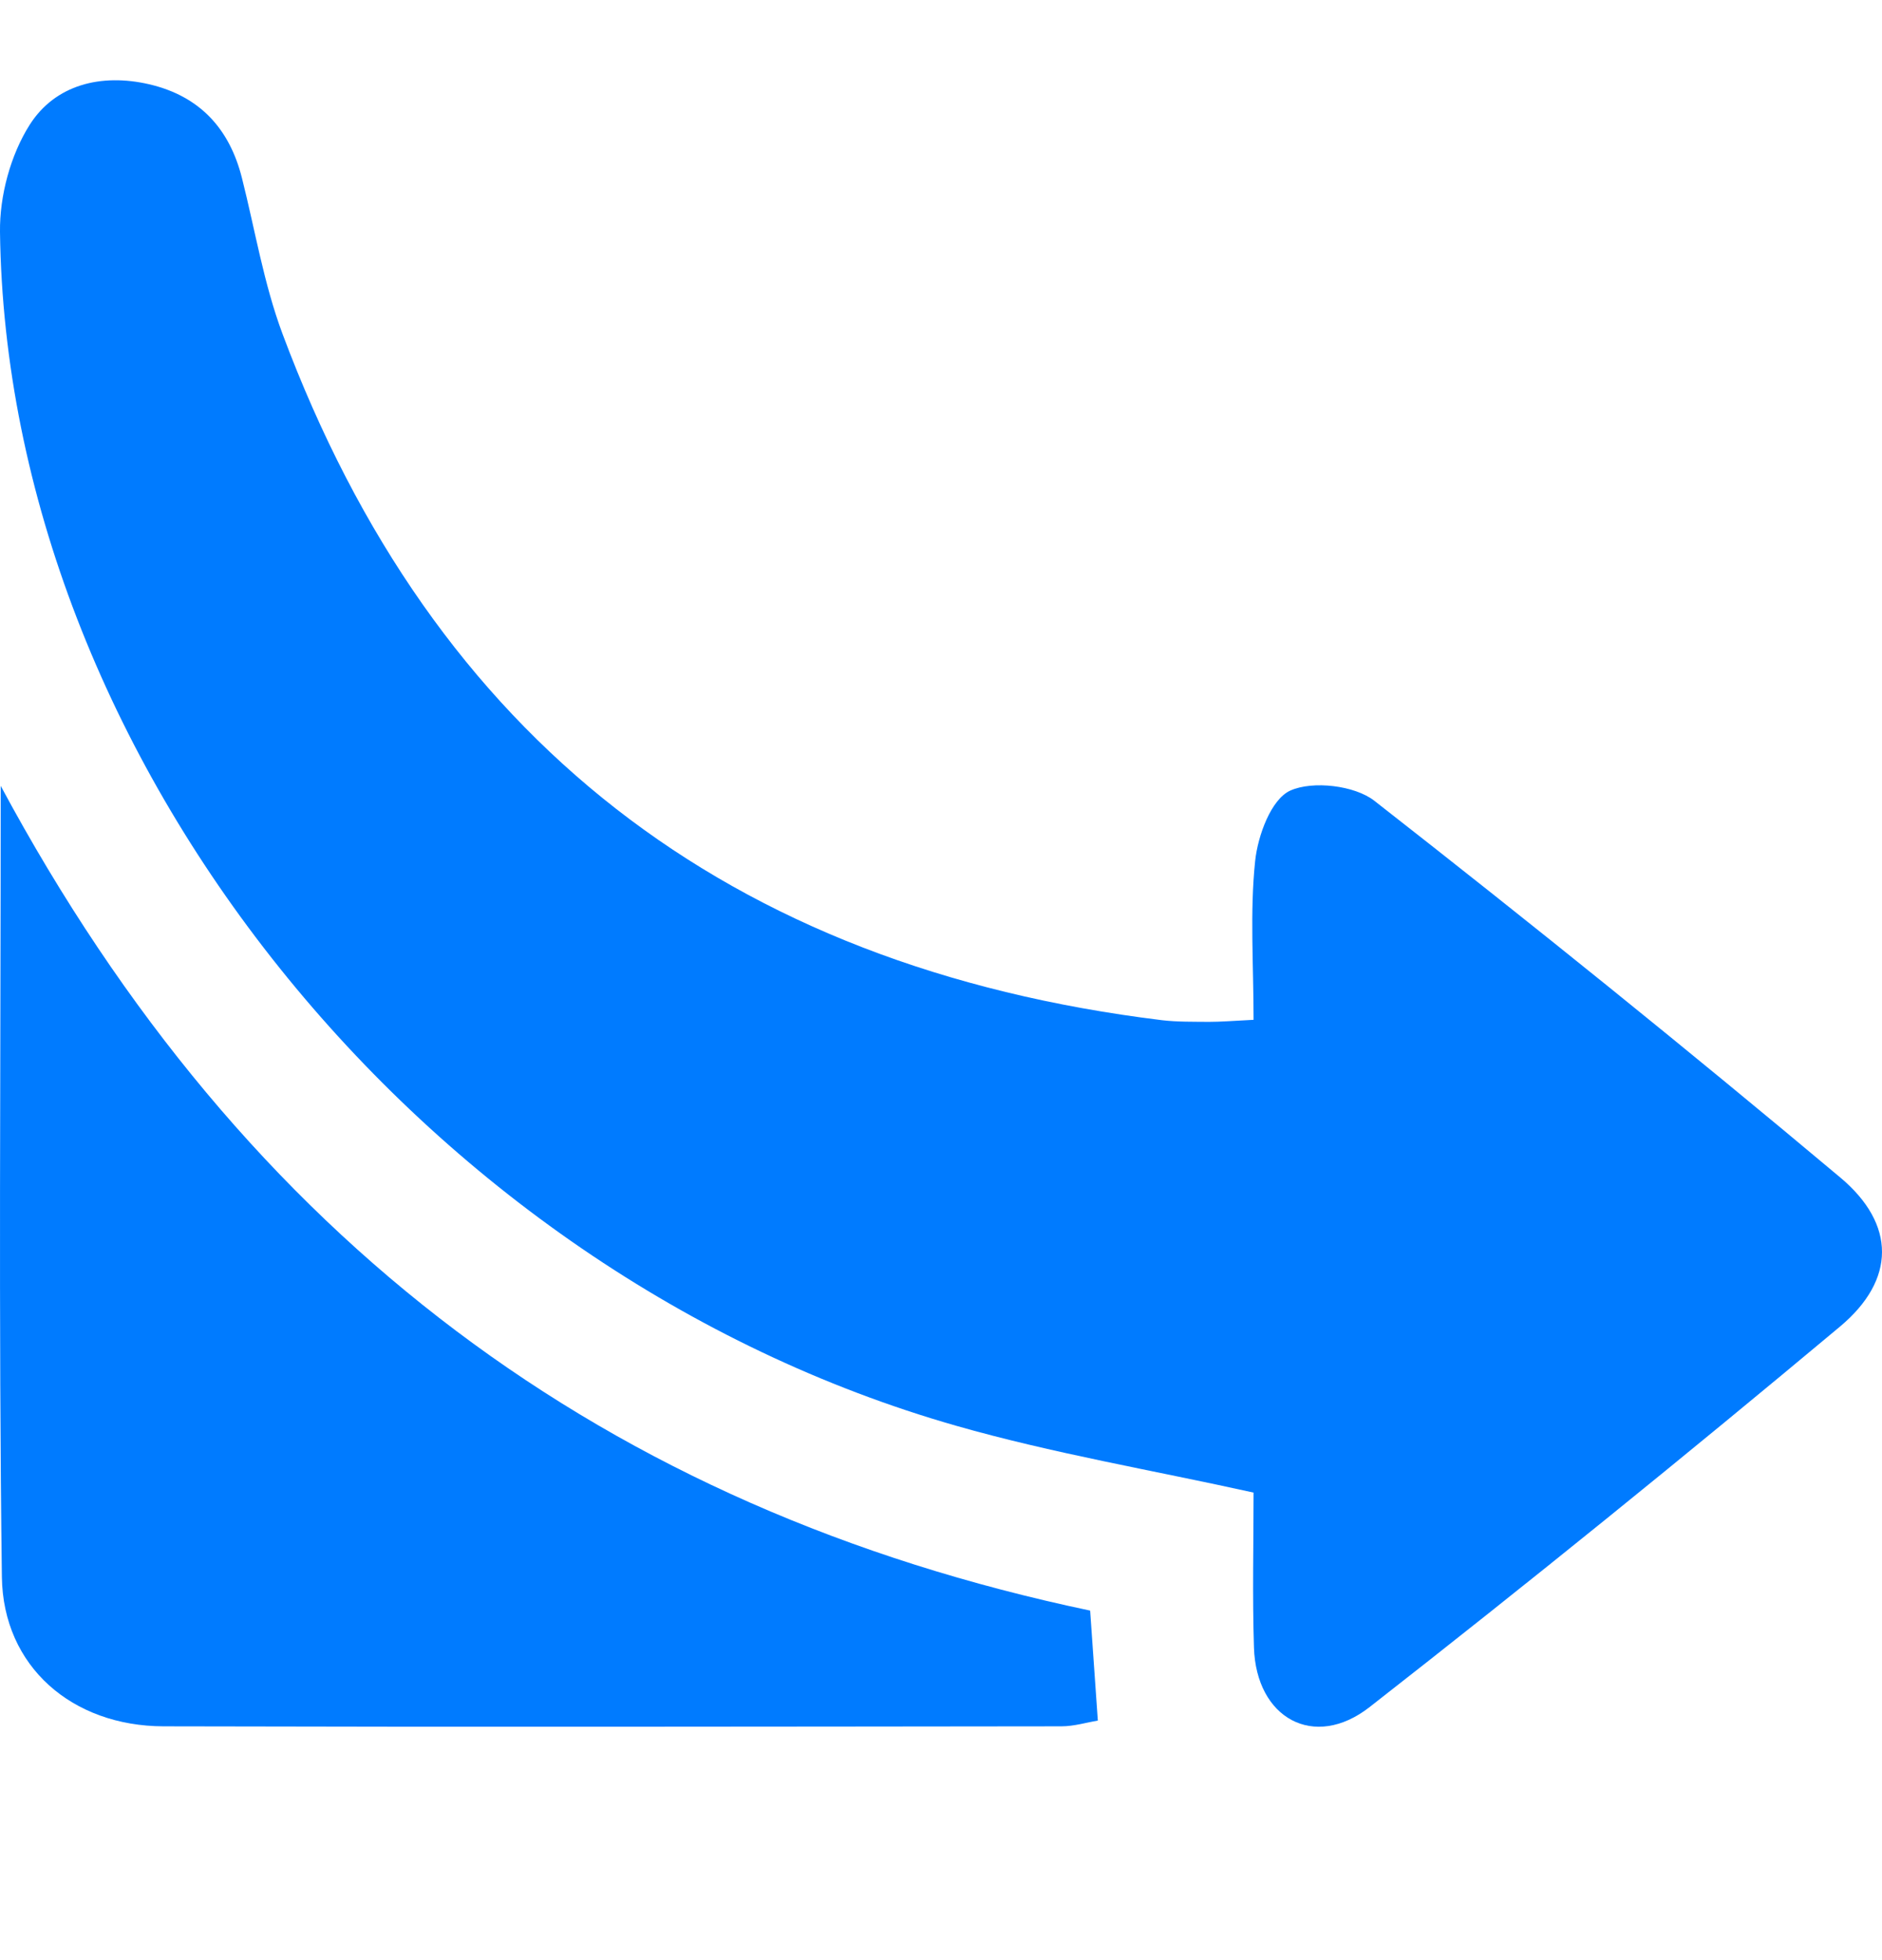
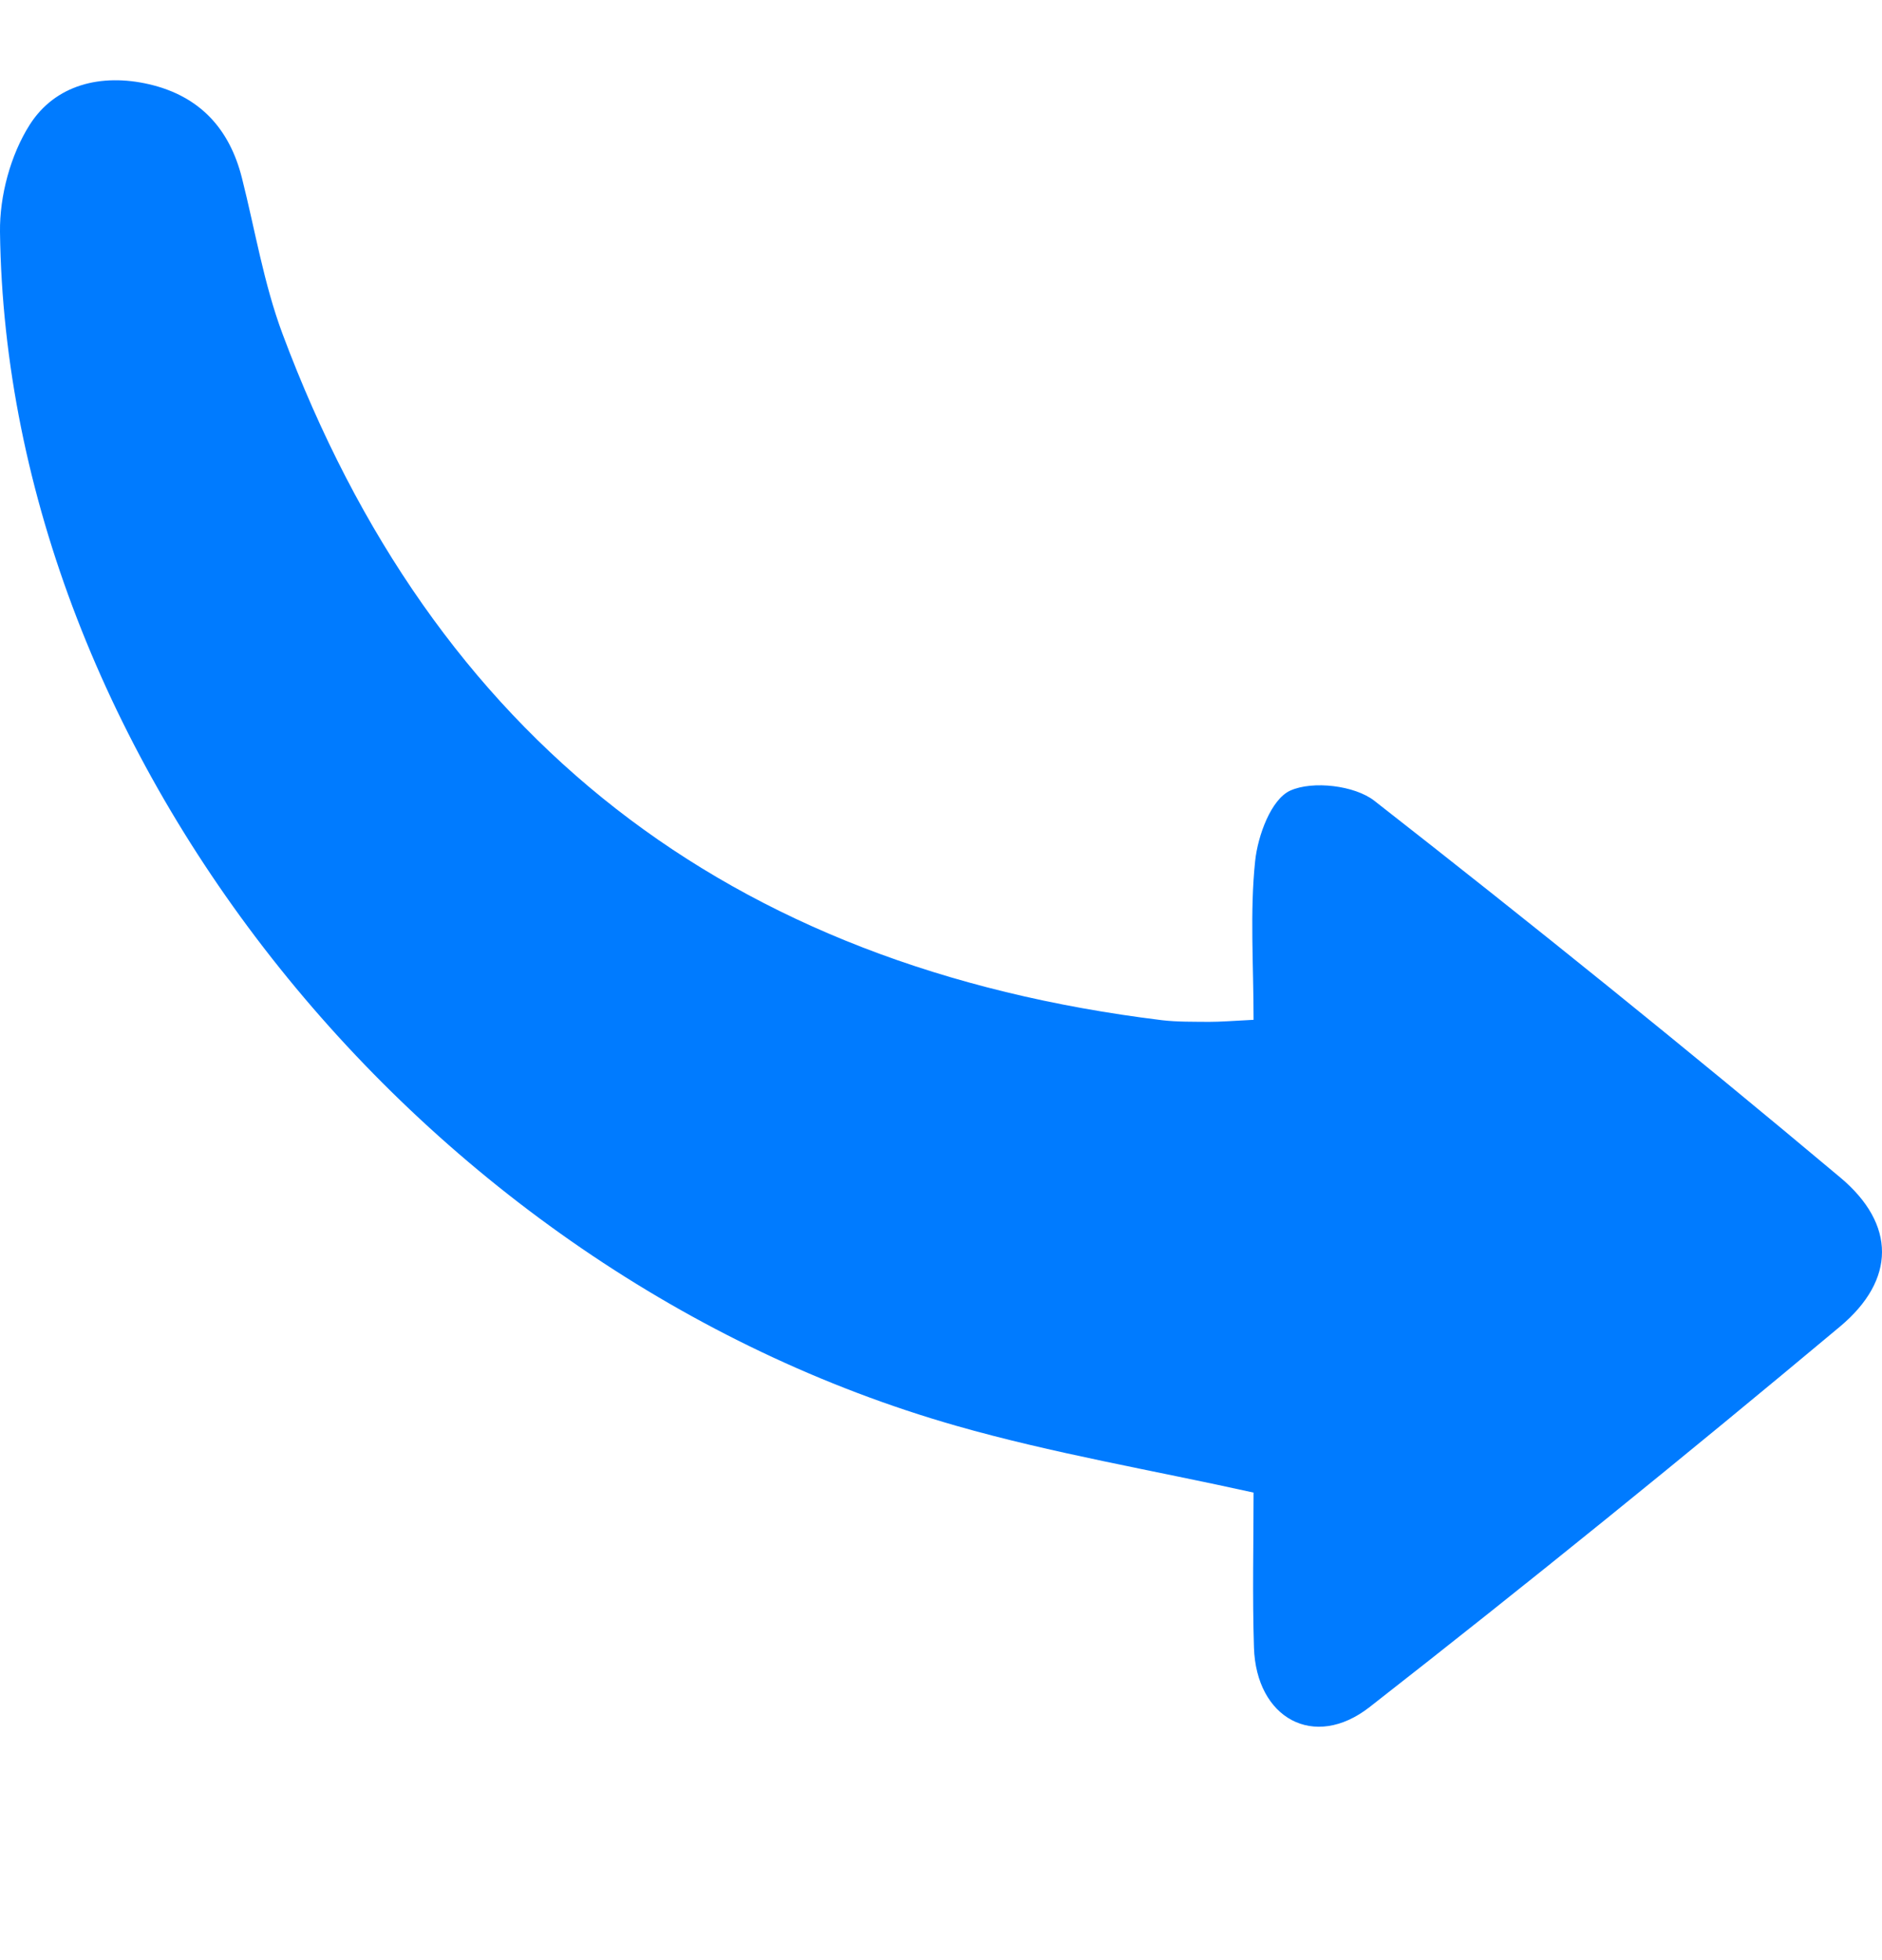
<svg xmlns="http://www.w3.org/2000/svg" width="24" height="25" viewBox="0 0 24 25" fill="none">
  <path d="M15.986 13.007C15.986 12.296 15.938 11.633 16.006 10.983C16.04 10.657 16.21 10.193 16.455 10.083C16.74 9.955 17.276 10.017 17.527 10.214C19.535 11.783 21.519 13.383 23.47 15.02C24.178 15.615 24.177 16.323 23.465 16.919C21.493 18.568 19.493 20.189 17.465 21.773C16.757 22.326 16.019 21.914 15.991 21.013C15.97 20.353 15.986 19.692 15.986 19.037C14.692 18.75 13.421 18.536 12.191 18.184C5.358 16.23 0.086 9.644 0 2.959C-0.006 2.499 0.134 1.977 0.379 1.591C0.703 1.082 1.287 0.932 1.903 1.075C2.549 1.226 2.927 1.643 3.085 2.269C3.253 2.934 3.364 3.619 3.603 4.259C5.53 9.418 9.278 12.333 14.819 13.012C15.016 13.035 15.217 13.031 15.417 13.033C15.566 13.033 15.714 13.021 15.986 13.007Z" fill="#007BFF" />
-   <path d="M13.902 20.543C13.935 21.003 13.966 21.448 14 21.945C13.855 21.969 13.696 22.018 13.536 22.018C9.718 22.022 5.903 22.028 2.085 22.018C0.92 22.015 0.039 21.255 0.024 20.113C-0.019 16.835 0.009 13.556 0.009 10.023C3.127 15.829 7.747 19.247 13.902 20.542V20.543Z" fill="#007BFF" />
</svg>